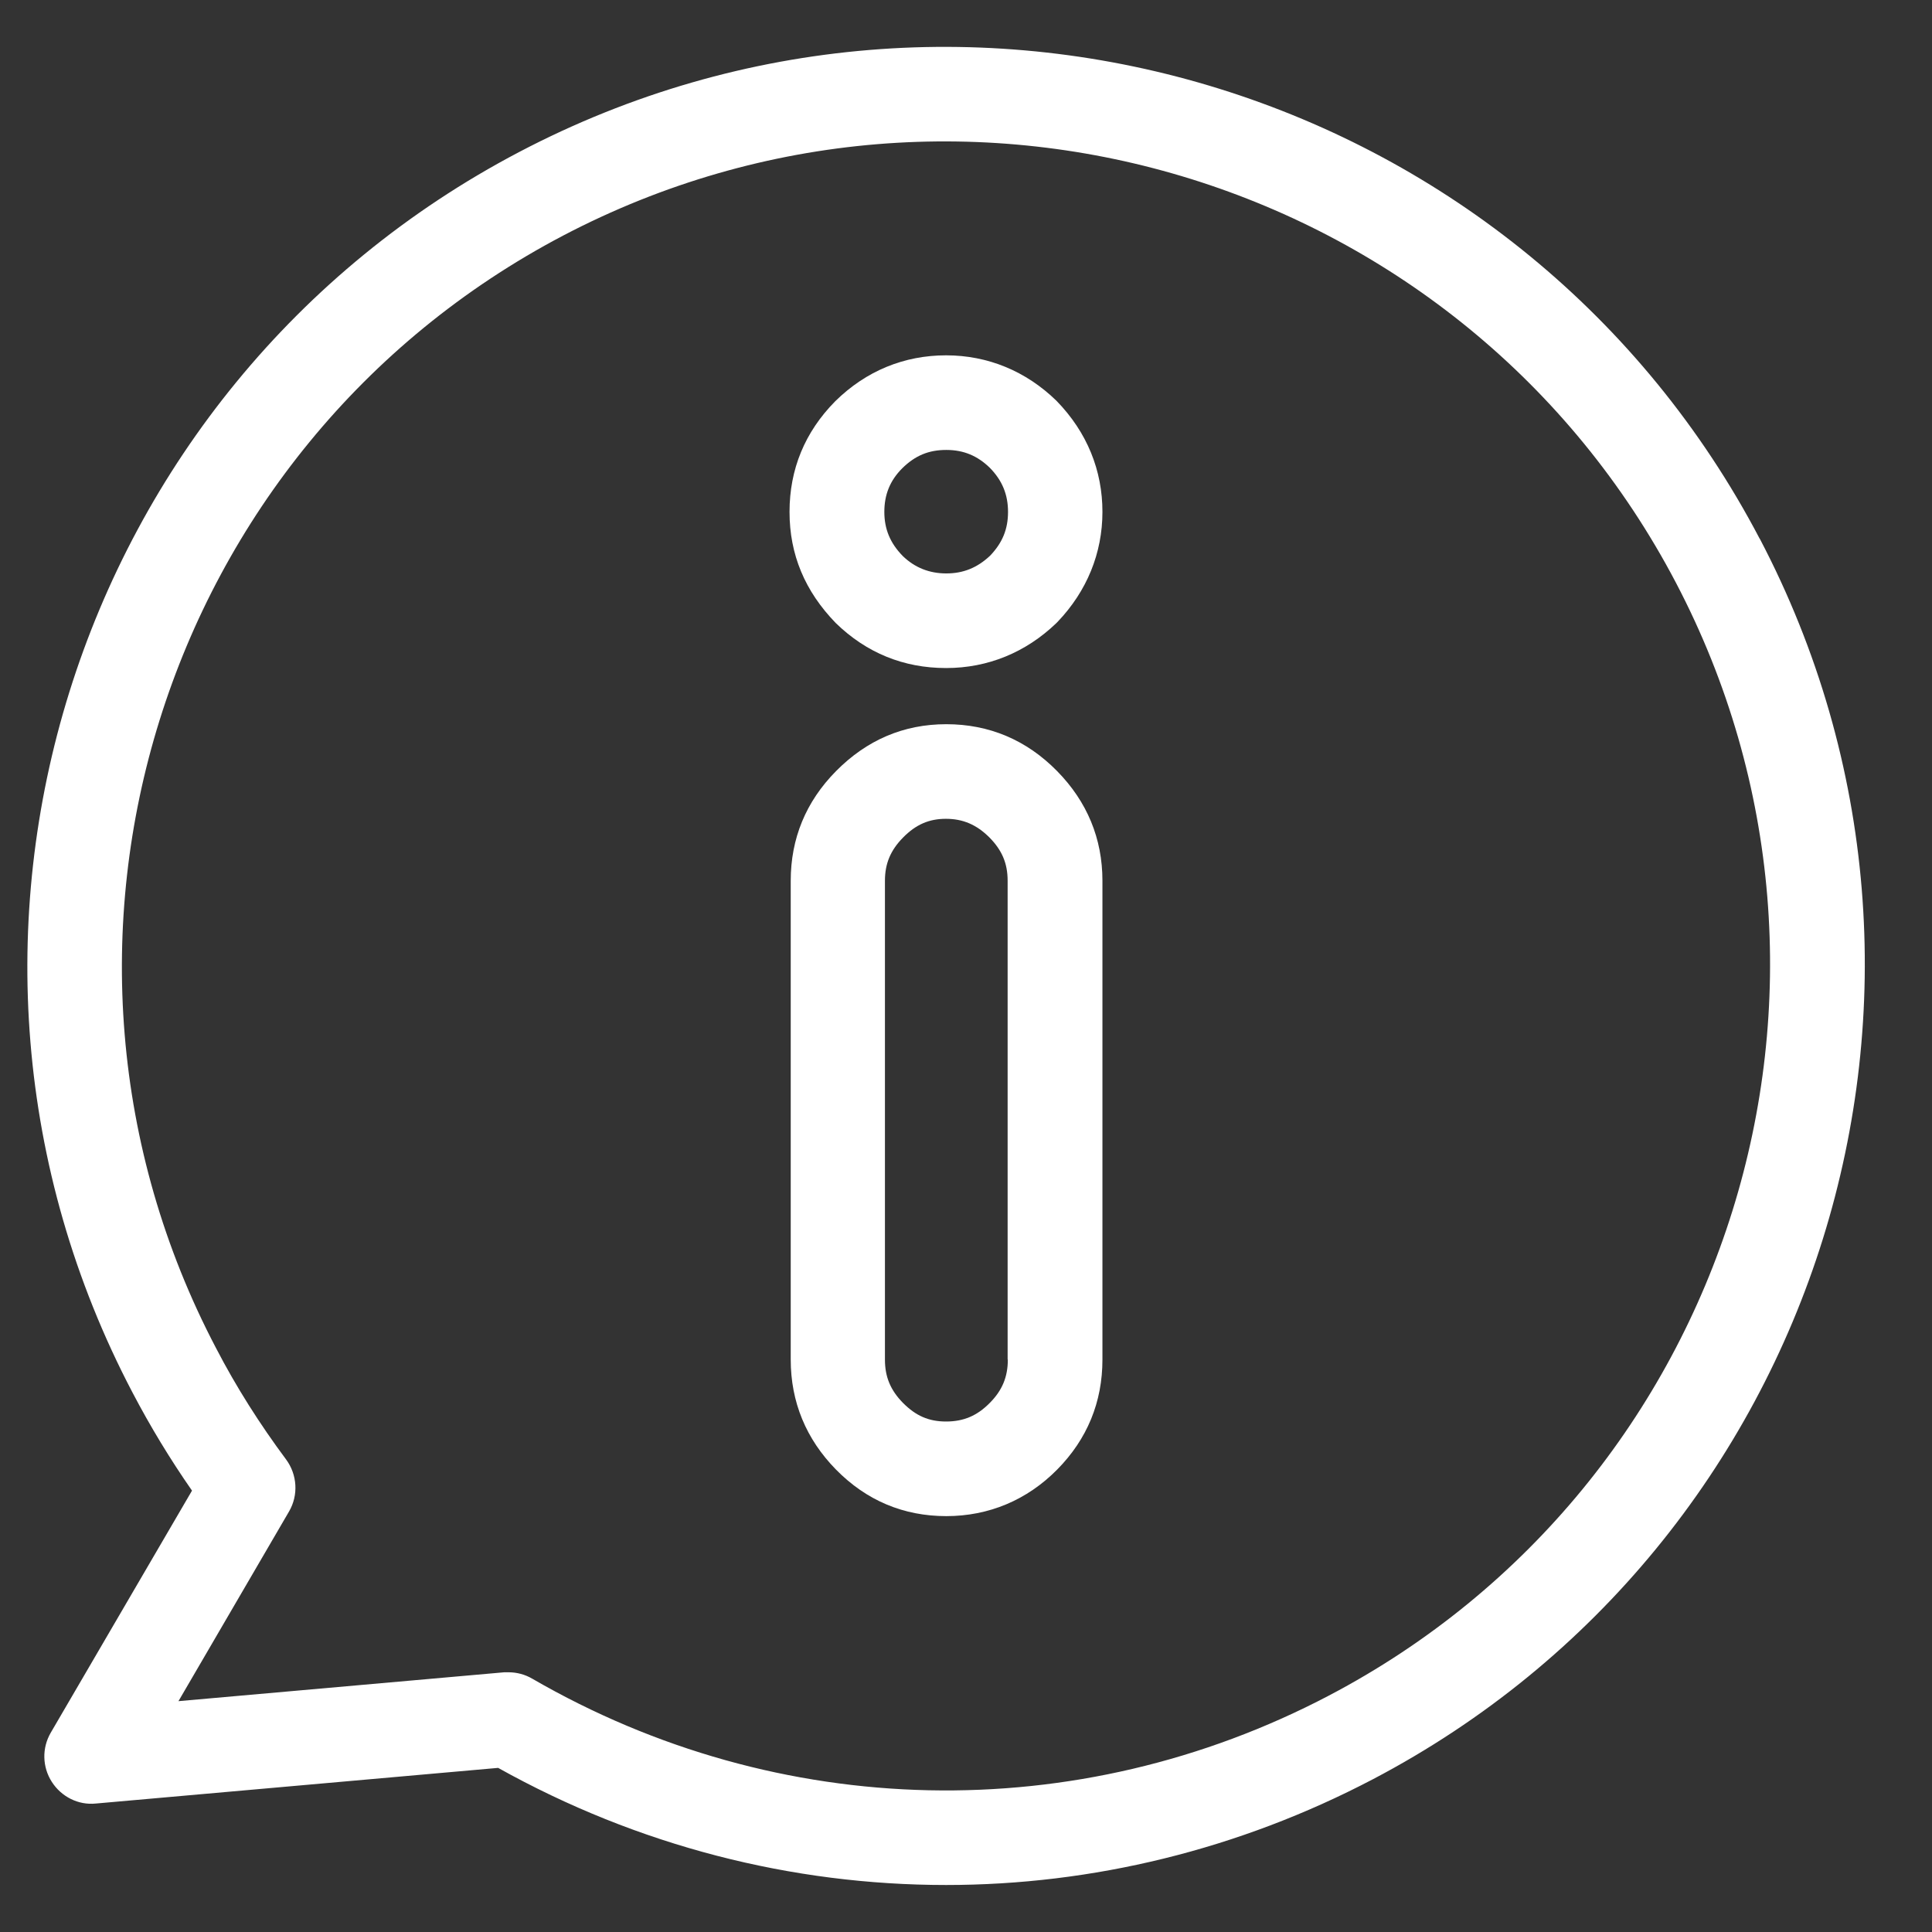
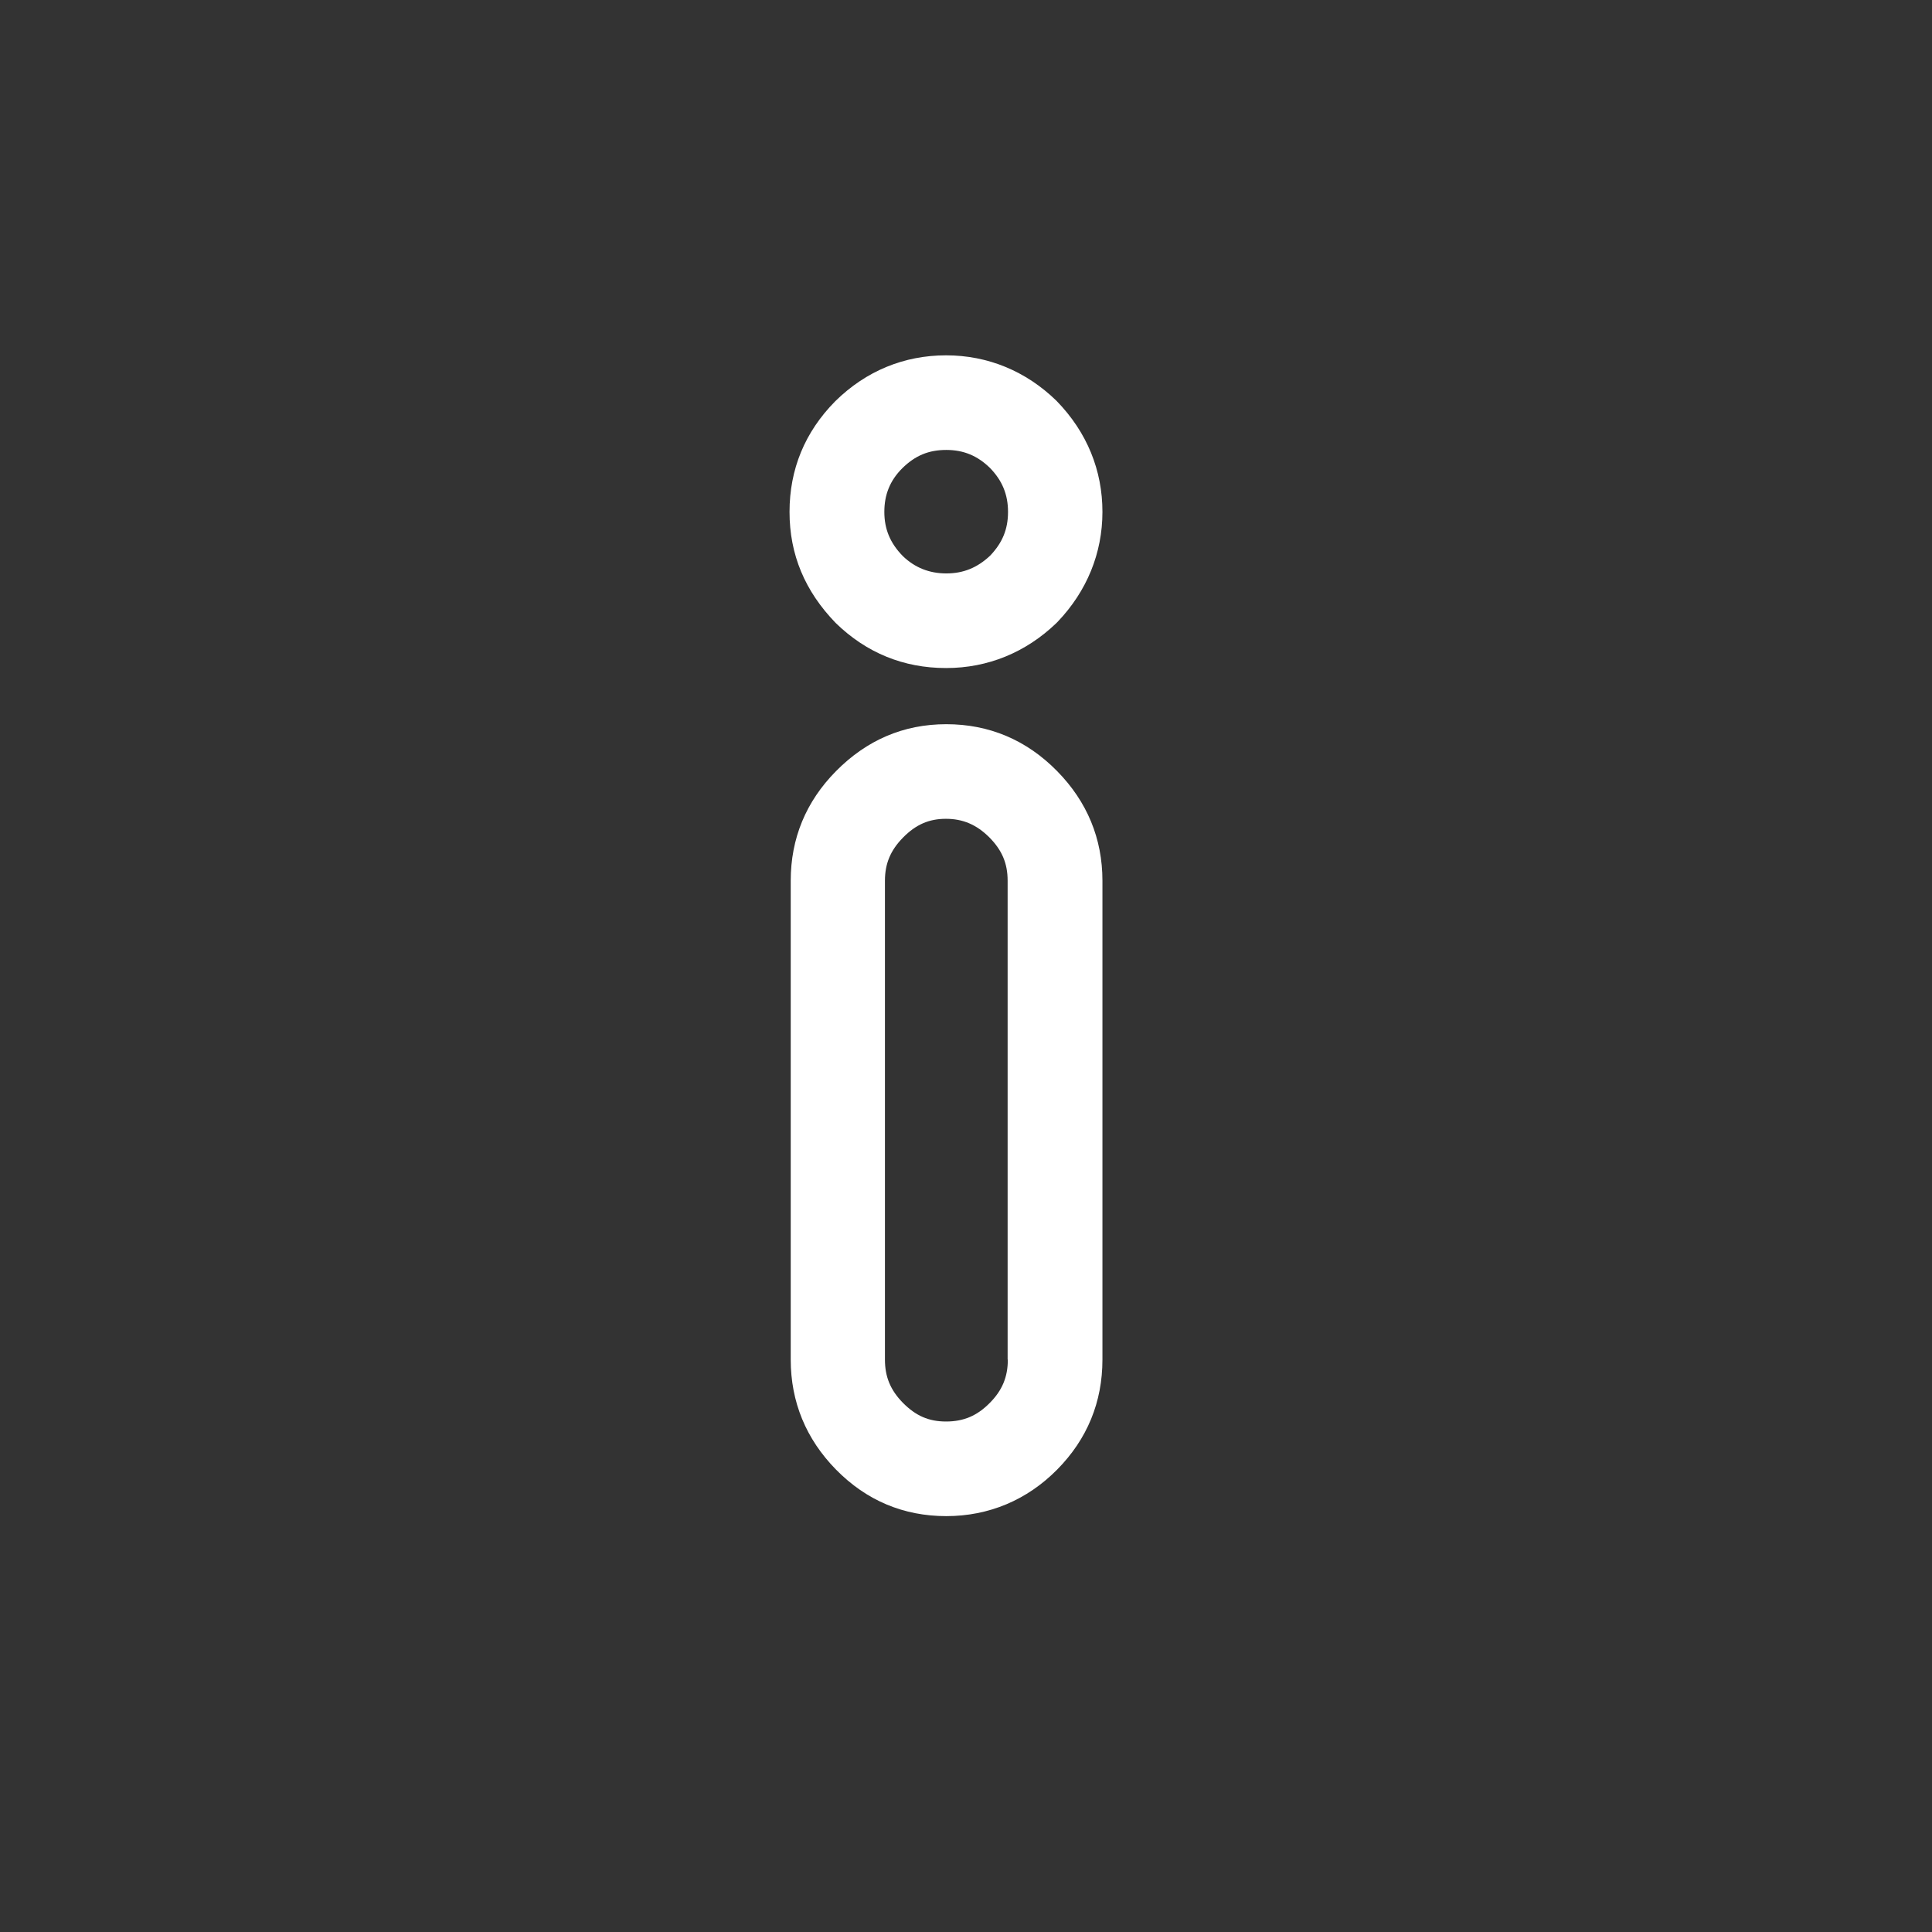
<svg xmlns="http://www.w3.org/2000/svg" id="o" width="97" height="97" viewBox="0 0 97 97">
  <rect x="0" y="0" width="97" height="97" fill="#333333" stroke="none" />
  <path d="m47.51,33.54c2.08,0,3.99-.78,5.52-2.25.02-.02.05-.05.07-.07,1.47-1.54,2.25-3.45,2.25-5.52s-.76-3.99-2.31-5.58c-1.53-1.49-3.45-2.28-5.54-2.28s-4.01.77-5.57,2.31c-1.52,1.54-2.29,3.41-2.29,5.55s.77,3.98,2.32,5.58c1.54,1.5,3.41,2.26,5.53,2.26Zm2.2-5.64c-.65.61-1.35.89-2.2.89s-1.58-.29-2.18-.87c-.64-.65-.93-1.36-.93-2.22s.28-1.57.9-2.19c.65-.64,1.33-.92,2.21-.92s1.57.3,2.18.89c.63.64.92,1.35.92,2.22s-.28,1.55-.9,2.2Z" fill="#fff" stroke-width="0" />
  <path d="m53.08,73.78c1.51-1.53,2.27-3.39,2.27-5.52v-24.04c0-2.12-.77-3.97-2.27-5.5-1.54-1.57-3.42-2.36-5.57-2.36s-4,.8-5.54,2.36c-1.51,1.53-2.27,3.38-2.27,5.5v24.04c0,2.13.77,3.99,2.27,5.52,1.53,1.56,3.4,2.34,5.54,2.34s4.06-.81,5.57-2.34Zm-2.48-5.52c0,.87-.28,1.55-.91,2.18-.63.64-1.31.93-2.19.93s-1.52-.29-2.16-.93c-.63-.64-.91-1.31-.91-2.18v-24.04c0-.86.28-1.53.91-2.17.64-.65,1.3-.94,2.15-.94s1.54.29,2.19.94c.63.64.91,1.3.91,2.17v24.04Z" fill="#fff" stroke-width="0" />
-   <path d="m88.35,27.05C76.54,4.52,48.59-4.19,26.07,7.63h0C3.54,19.45-5.17,47.39,6.65,69.91c.89,1.7,1.89,3.35,2.99,4.93l-7.09,12.15c-.45.77-.43,1.72.05,2.47.48.75,1.33,1.18,2.21,1.09l20.2-1.79c7.02,3.92,14.75,5.88,22.49,5.88,7.33,0,14.68-1.77,21.43-5.31,22.53-11.82,31.24-39.76,19.42-62.29Zm-62.82,56.91c-.07,0-.14,0-.21,0l-16.36,1.45,5.55-9.52c.48-.82.42-1.85-.15-2.62-1.31-1.76-2.5-3.63-3.51-5.58C.25,47.5,8.07,22.44,28.27,11.83c20.21-10.6,45.27-2.78,55.87,17.42,10.6,20.21,2.78,45.28-17.42,55.88-12.65,6.64-27.61,6.32-40-.85-.36-.21-.77-.32-1.19-.32Z" fill="#fff" stroke-width="0" />
</svg>